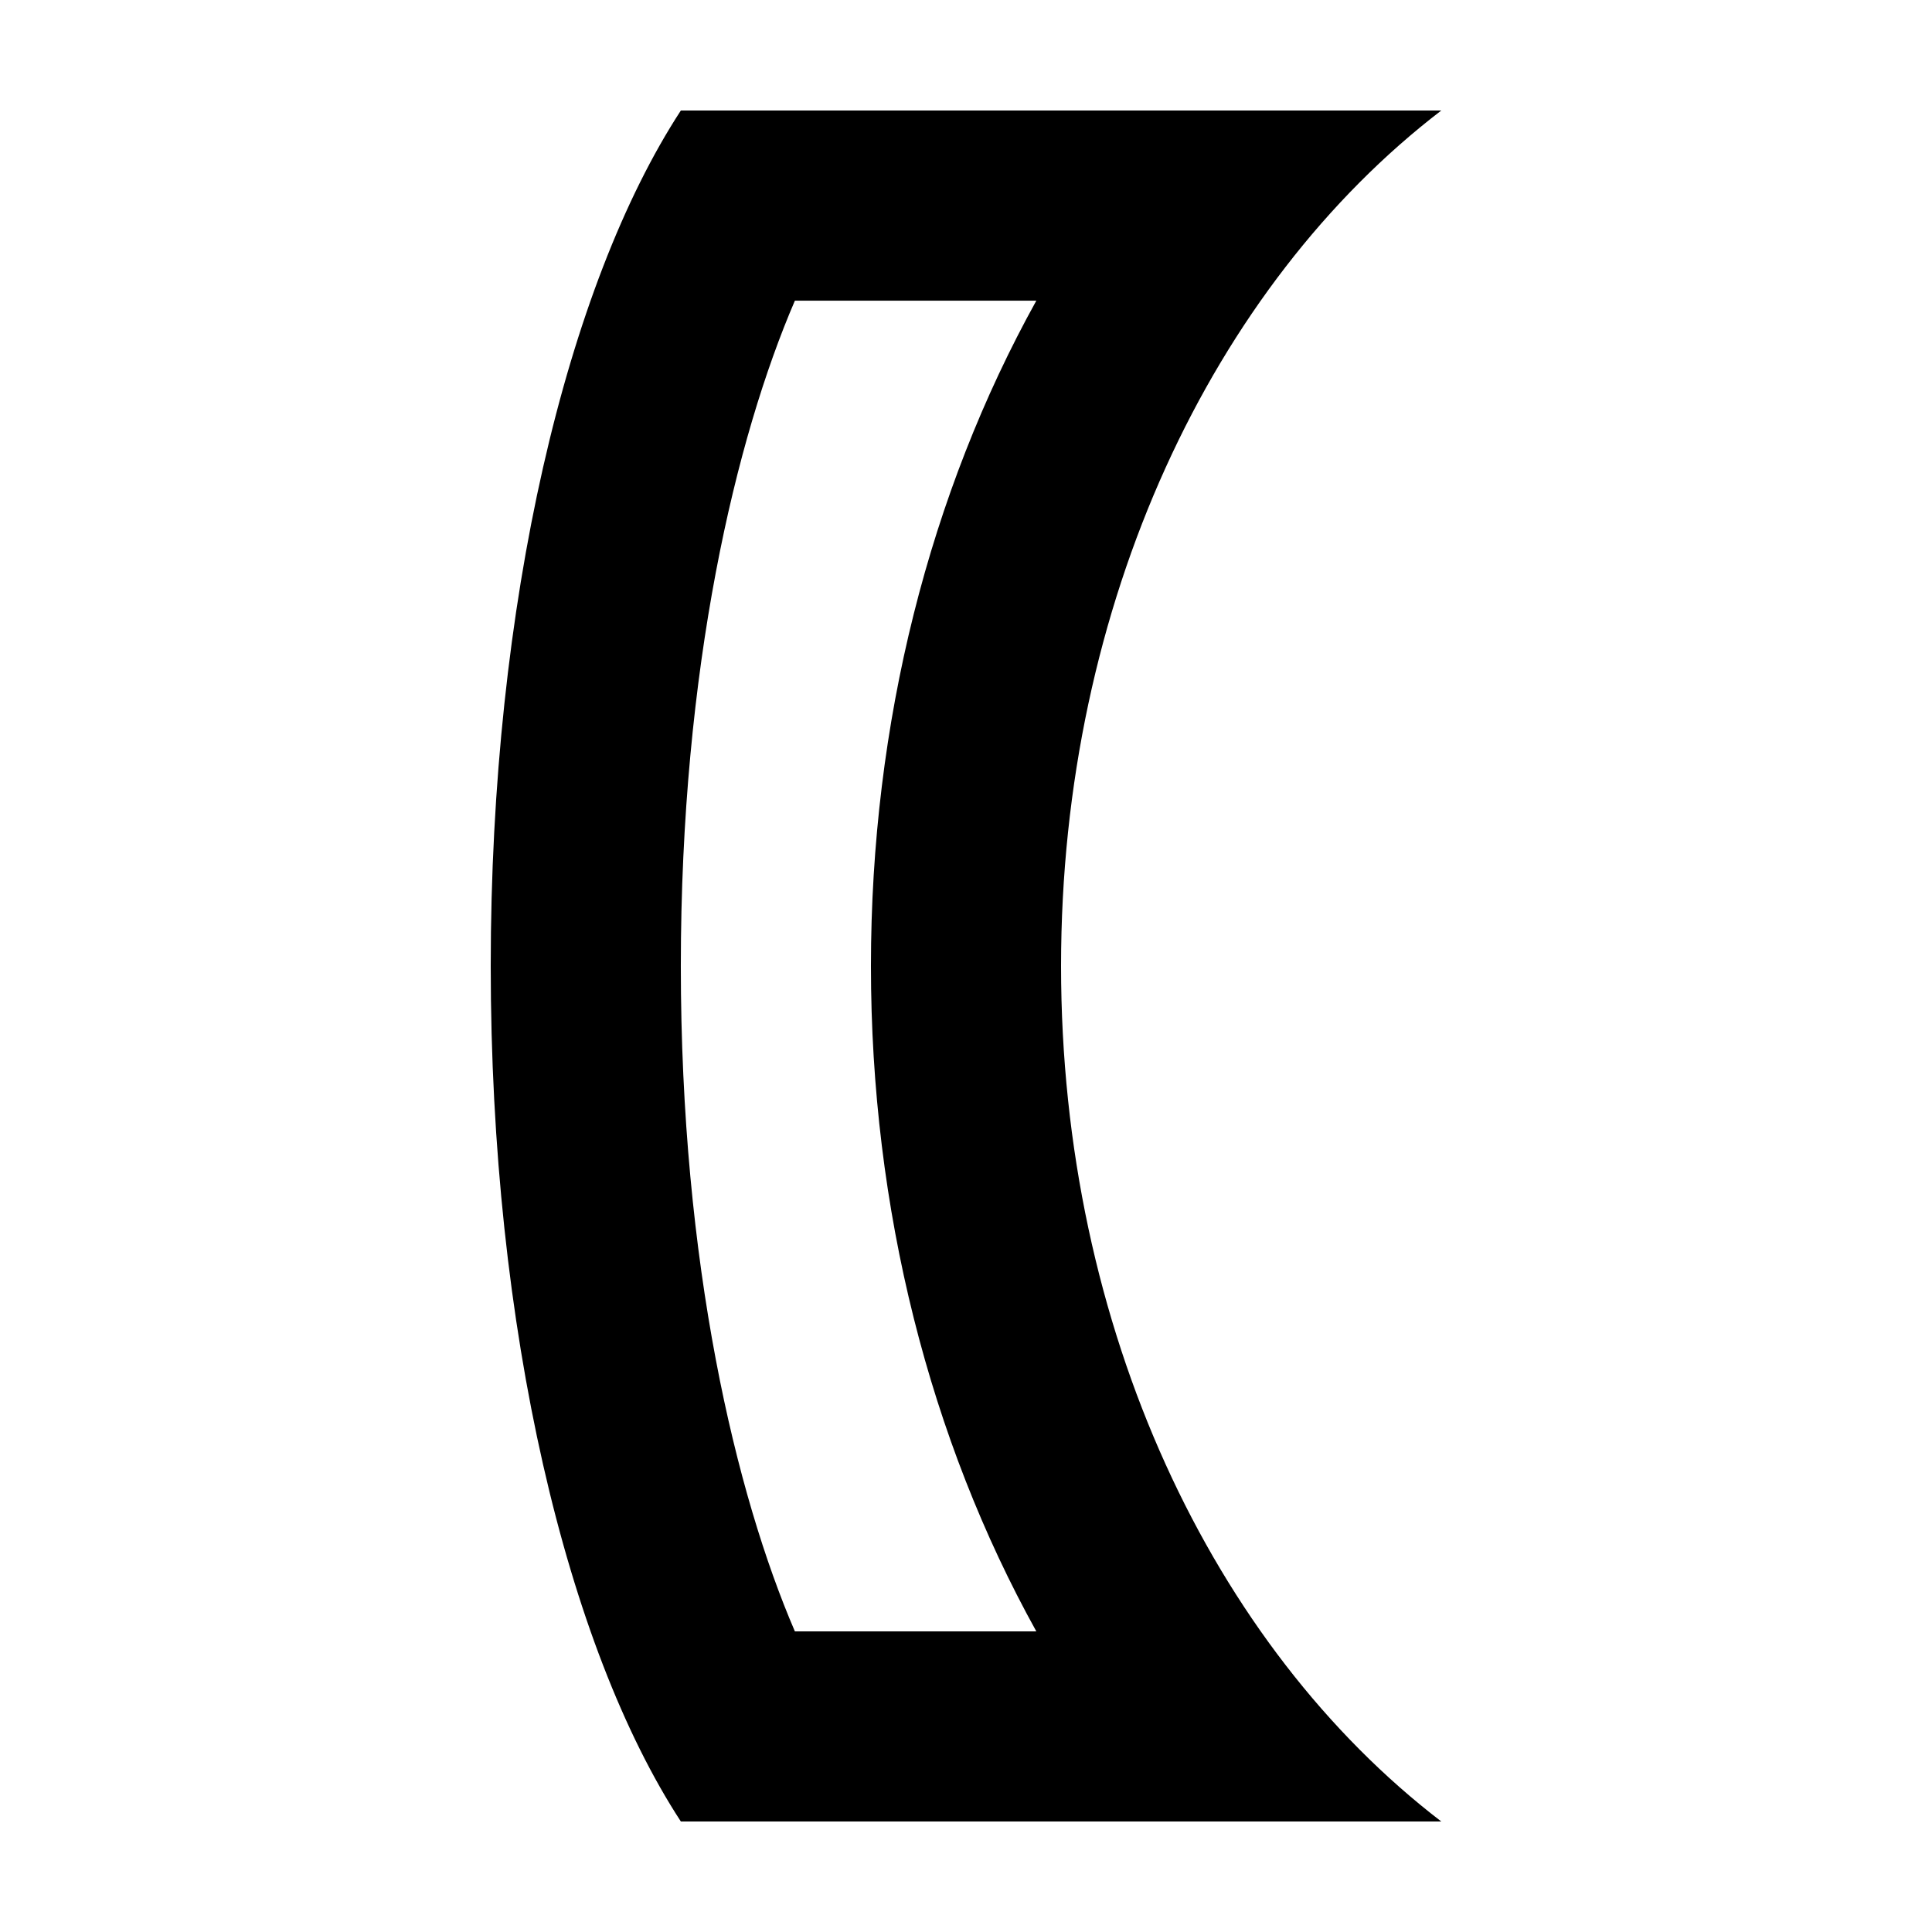
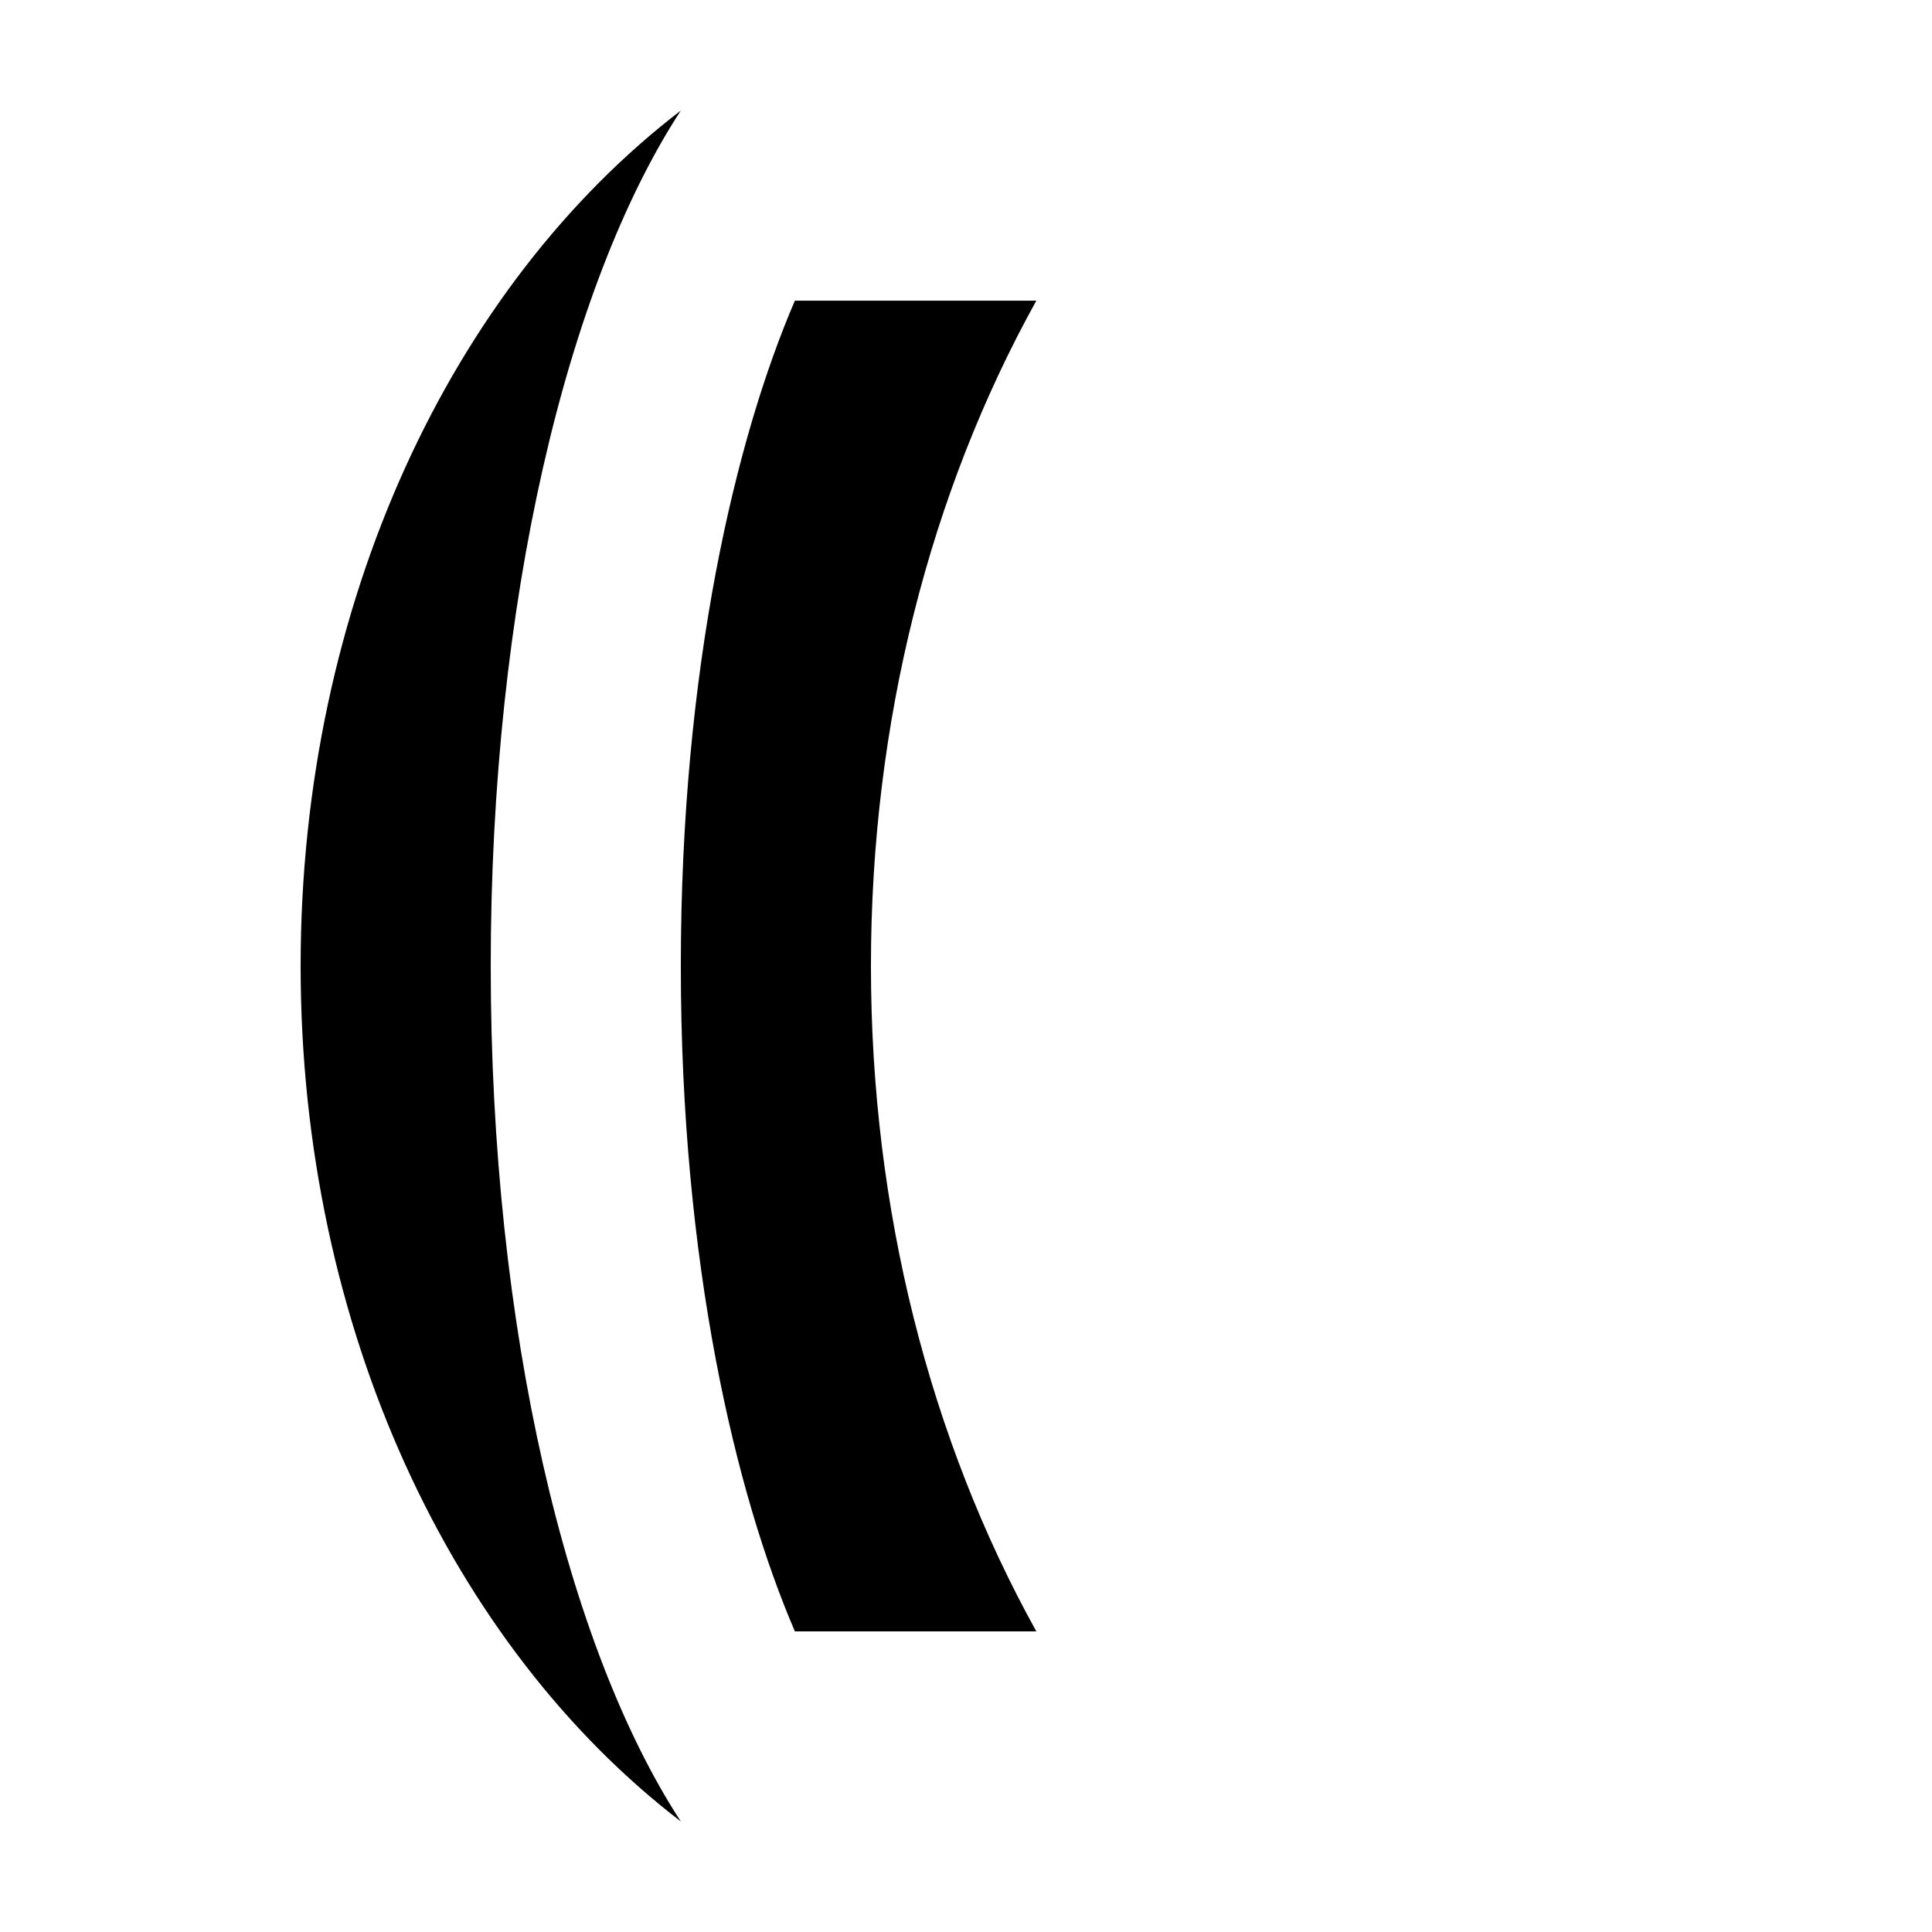
<svg xmlns="http://www.w3.org/2000/svg" fill="#000000" width="800px" height="800px" version="1.1" viewBox="144 144 512 512">
-   <path d="m525.95 173.29h-201.52c-30.23 46.352-50.383 130.49-50.383 226.71s20.152 180.36 50.383 226.71h201.52c-60.457-46.352-100.76-130.49-100.76-226.71 0-96.23 40.305-180.37 100.76-226.71zm-107.31 403.05h-63.984c-15.617-36.273-30.23-97.234-30.23-176.33s14.609-140.06 30.23-176.33h63.984c-28.215 50.883-43.832 111.84-43.832 176.33 0 64.484 15.617 125.45 43.832 176.33z" />
+   <path d="m525.95 173.29h-201.52c-30.23 46.352-50.383 130.49-50.383 226.71s20.152 180.36 50.383 226.71c-60.457-46.352-100.76-130.49-100.76-226.71 0-96.23 40.305-180.37 100.76-226.71zm-107.31 403.05h-63.984c-15.617-36.273-30.23-97.234-30.23-176.33s14.609-140.06 30.23-176.33h63.984c-28.215 50.883-43.832 111.84-43.832 176.33 0 64.484 15.617 125.45 43.832 176.33z" />
</svg>